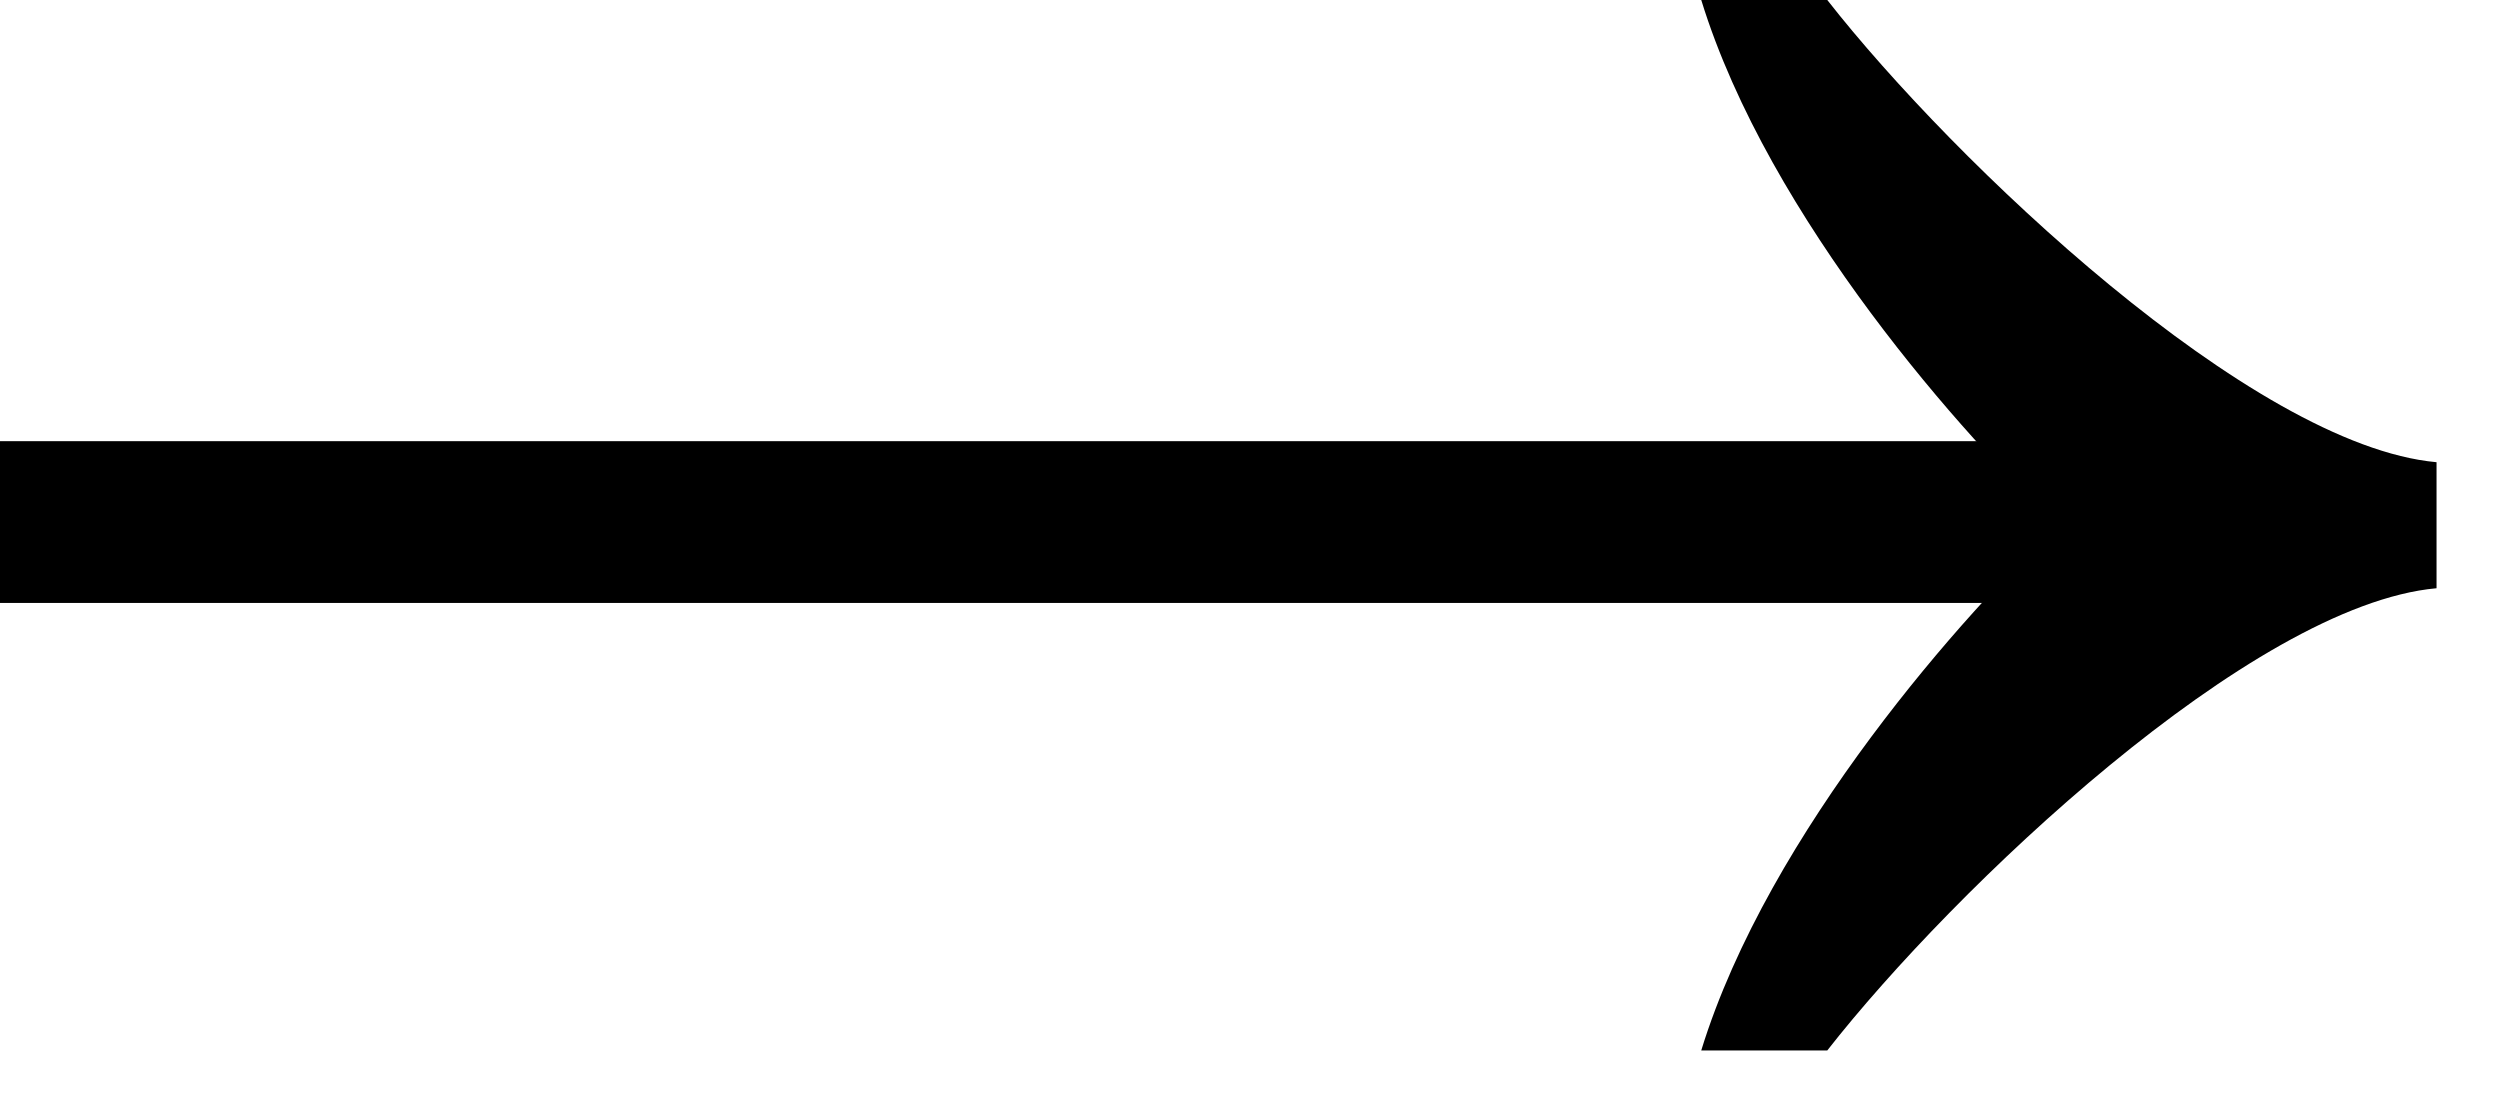
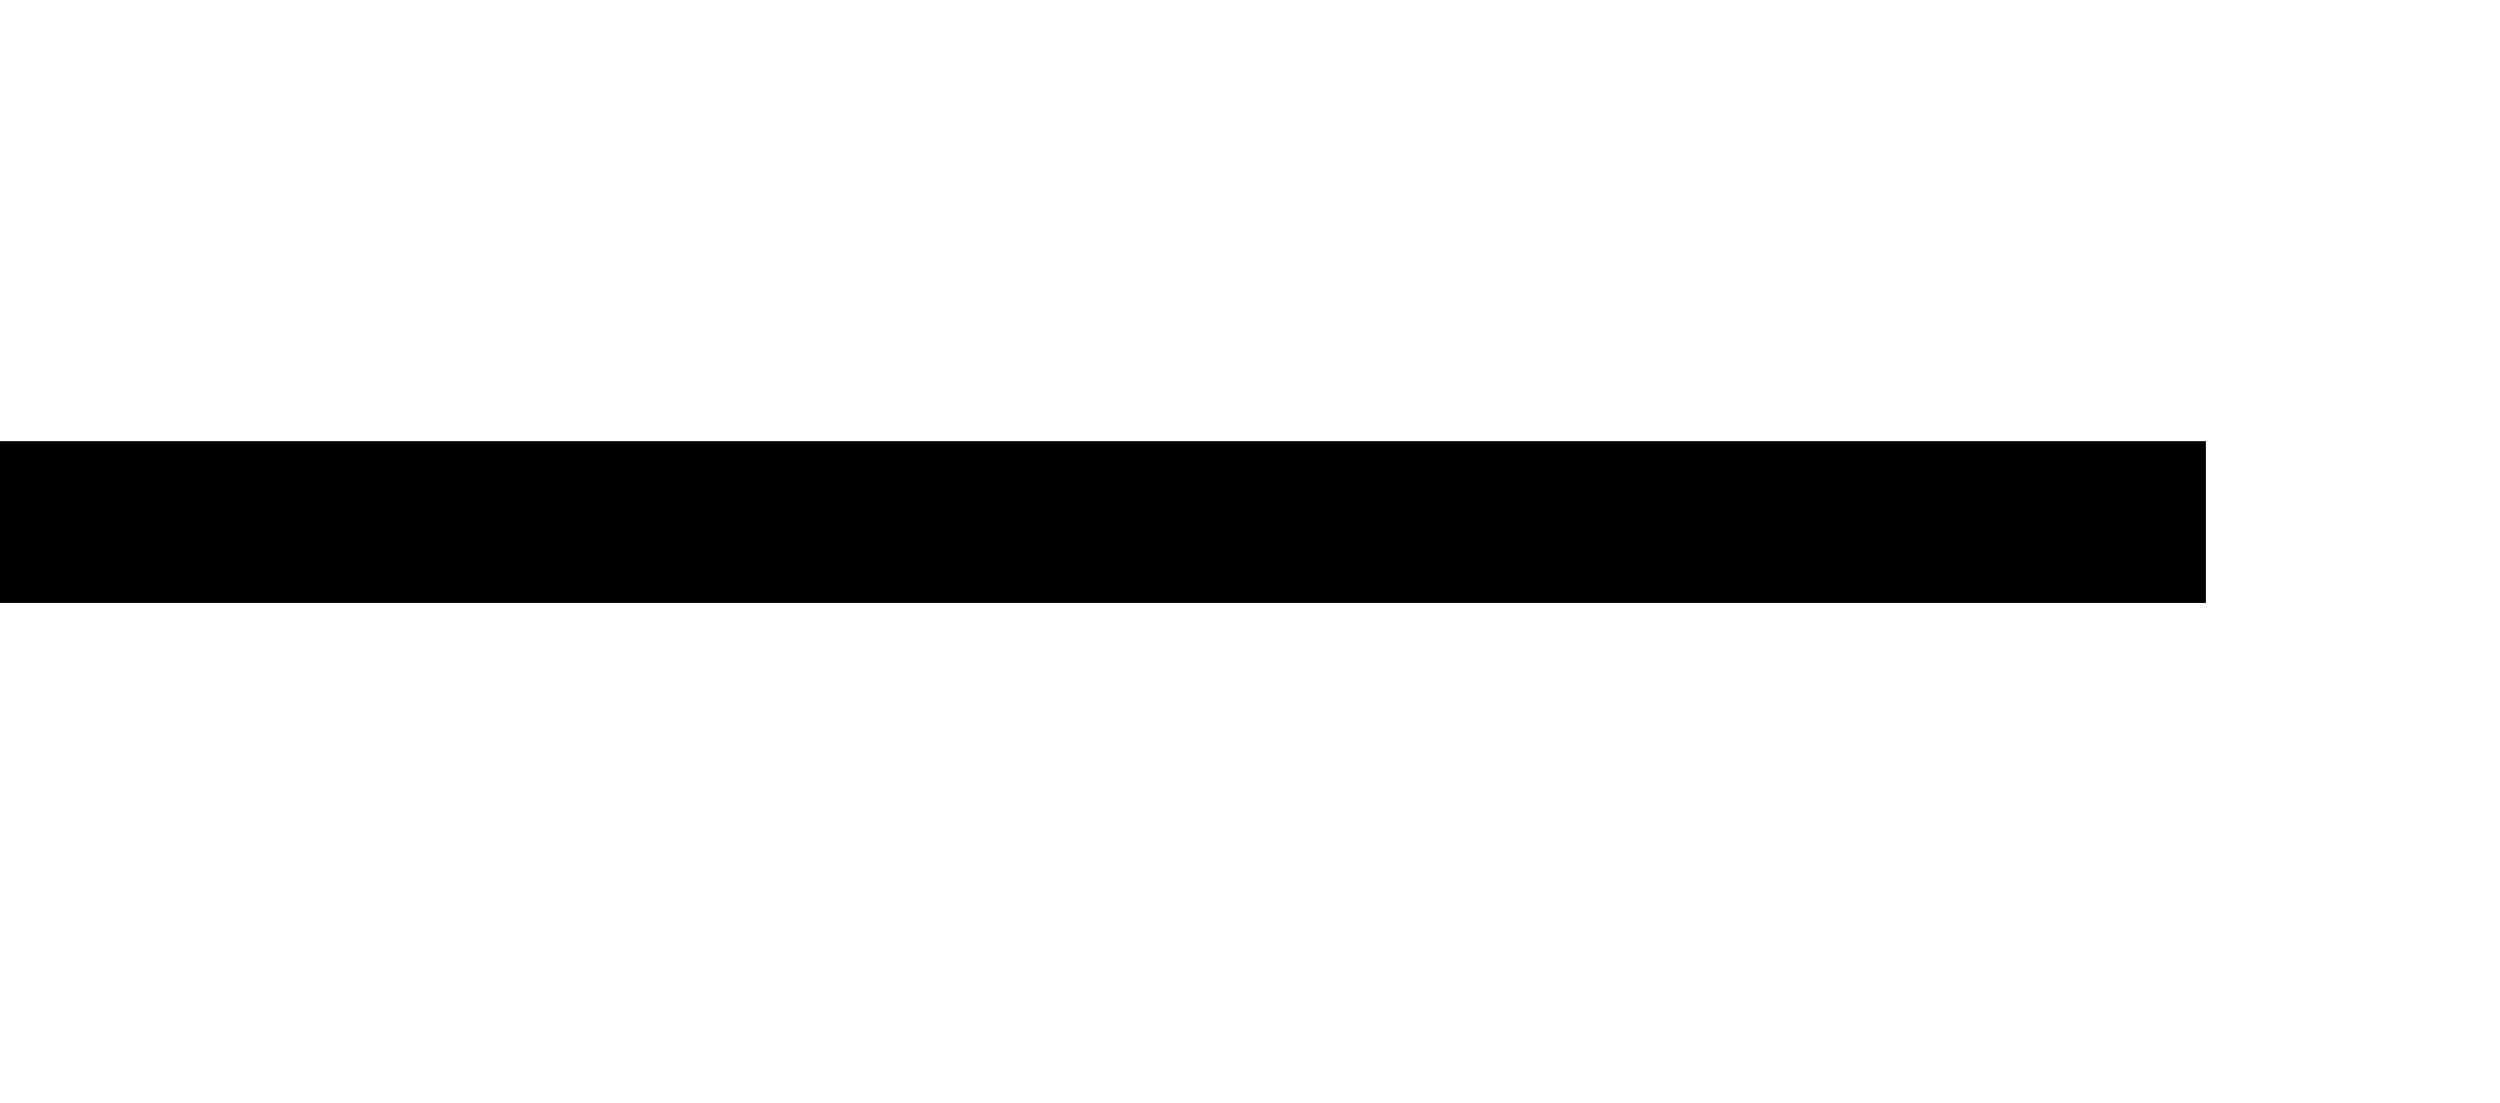
<svg xmlns="http://www.w3.org/2000/svg" width="34" height="15" viewBox="0 0 34 15" fill="none">
-   <path fill-rule="evenodd" clip-rule="evenodd" d="M27.994 7.143C26.756 6 24.051 2.971 23.137 0H24.851C26.565 2.19 30.622 6.057 33.137 6.286V7.143V7.143V8C30.622 8.228 26.565 12.095 24.851 14.286H23.137C24.051 11.314 26.756 8.286 27.994 7.143Z" fill="black" />
  <rect y="6" width="30" height="2.2" fill="black" />
</svg>